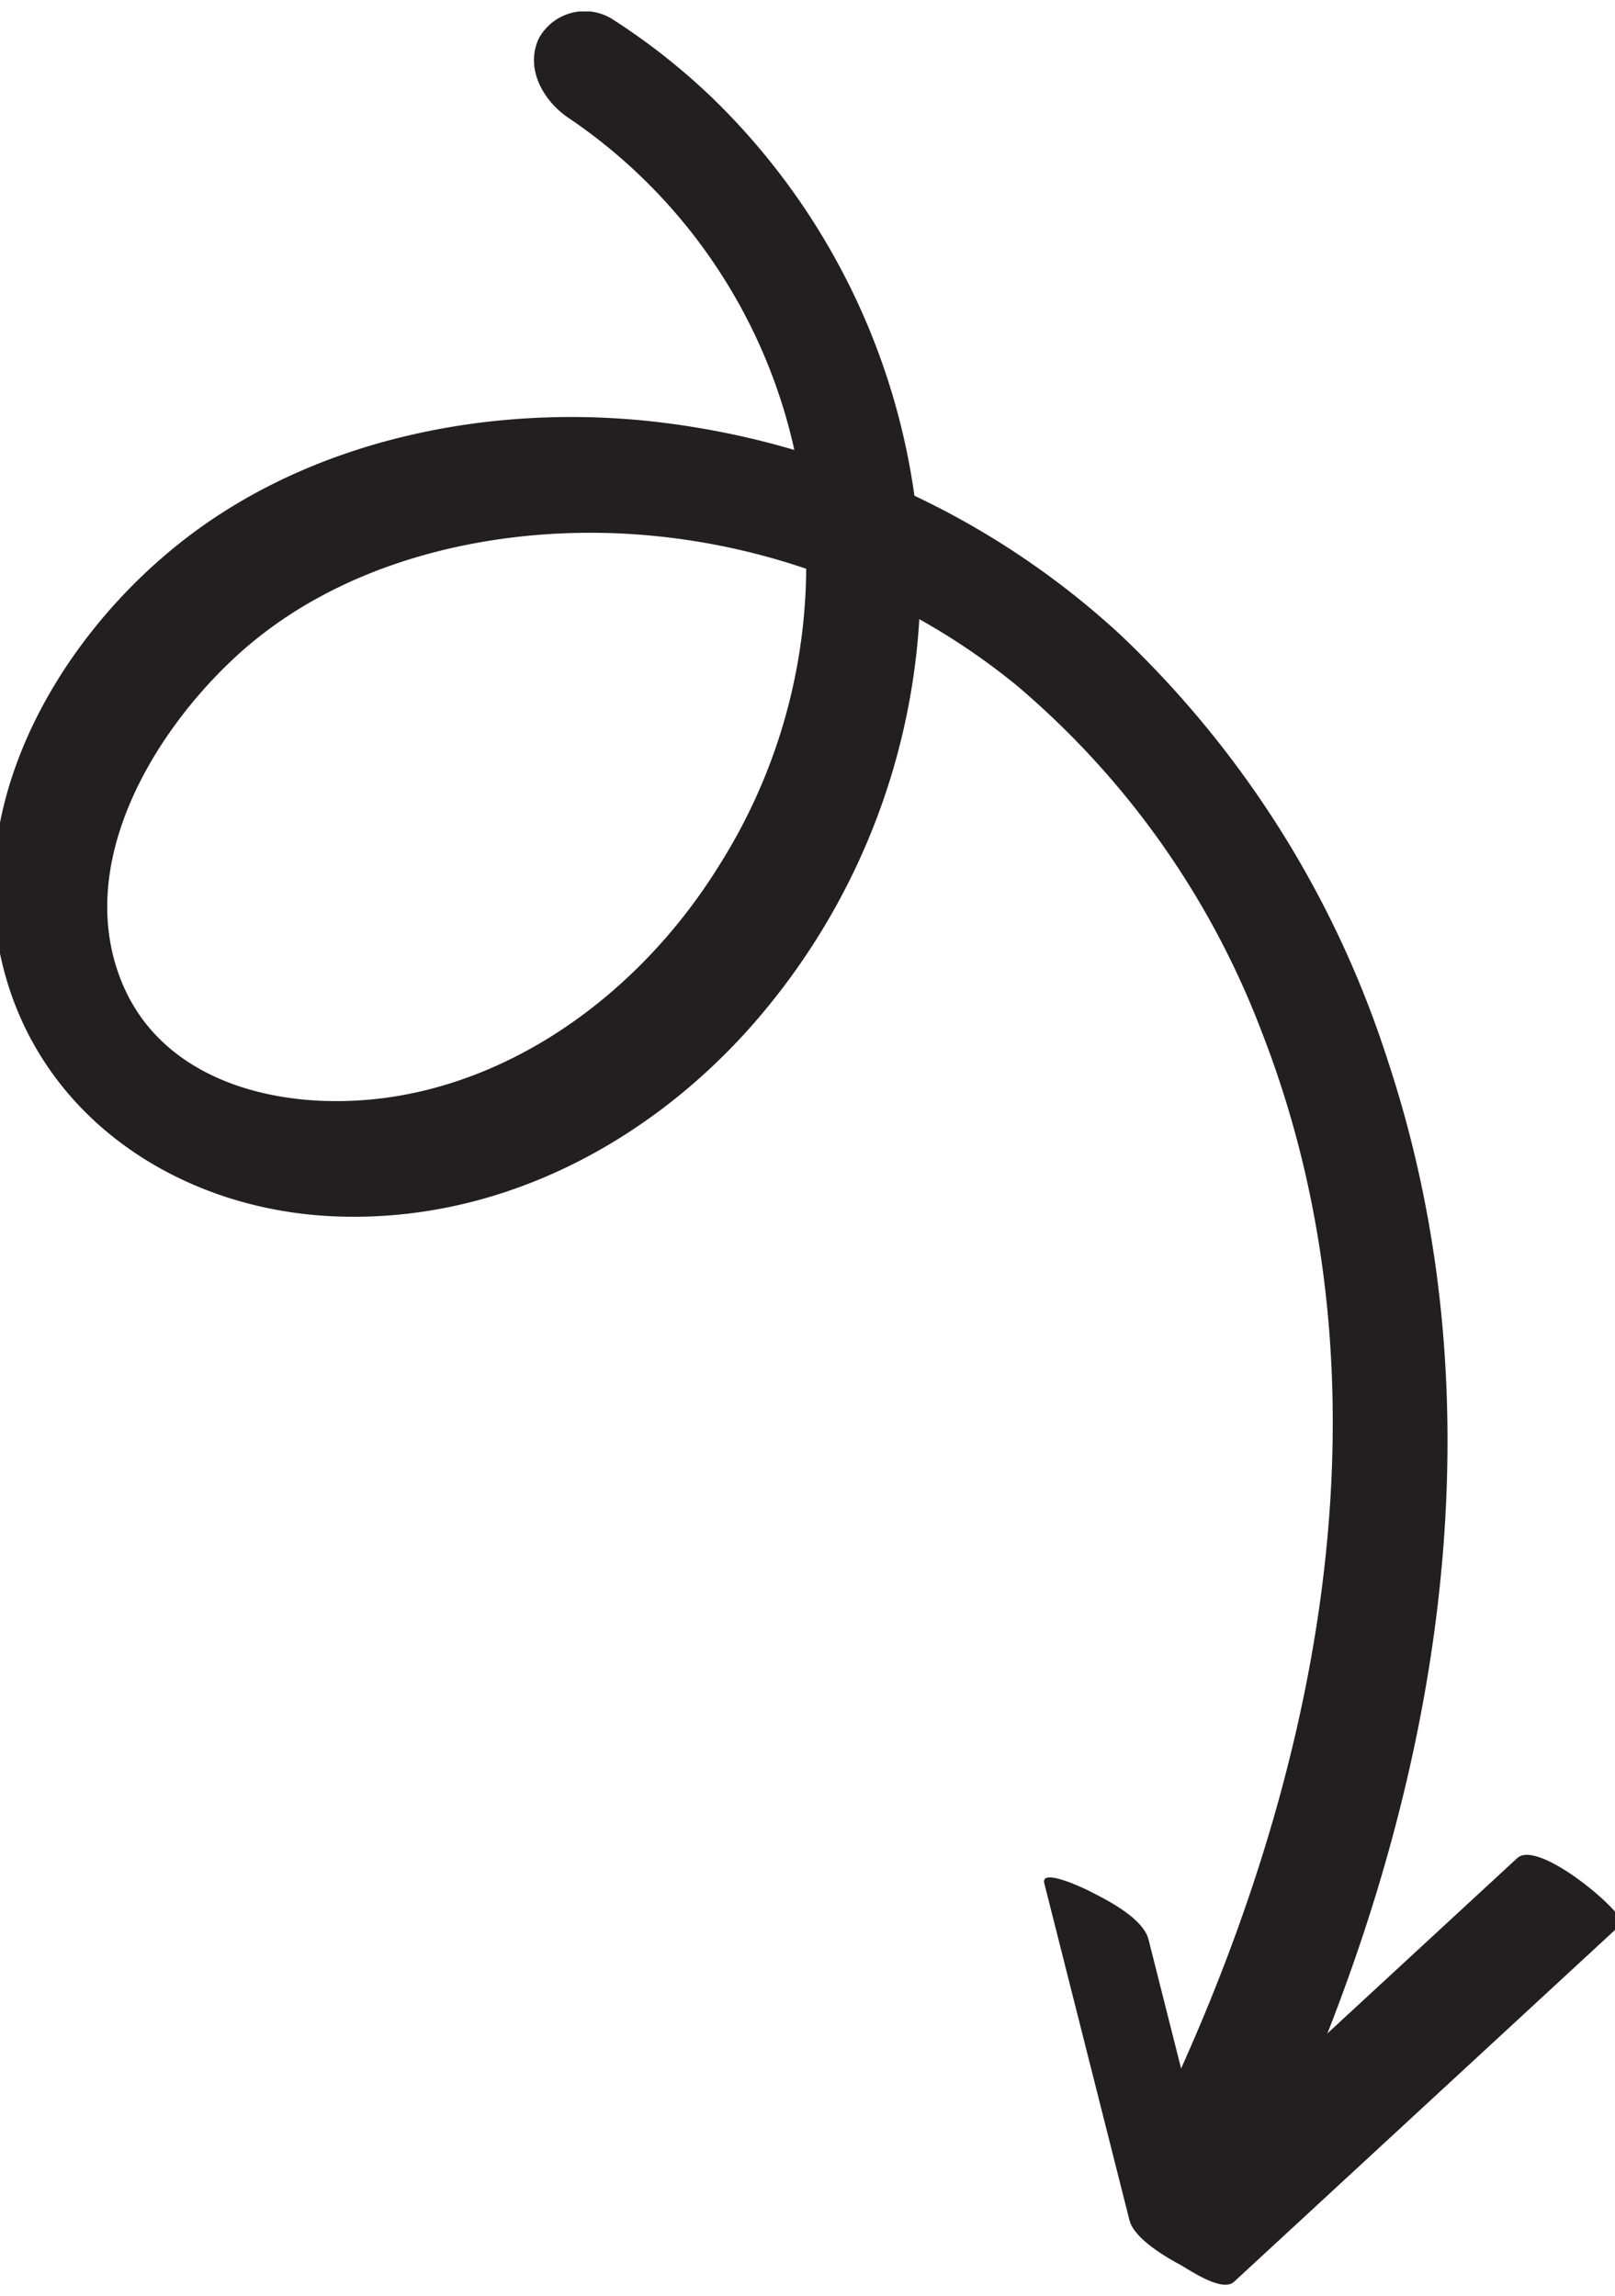
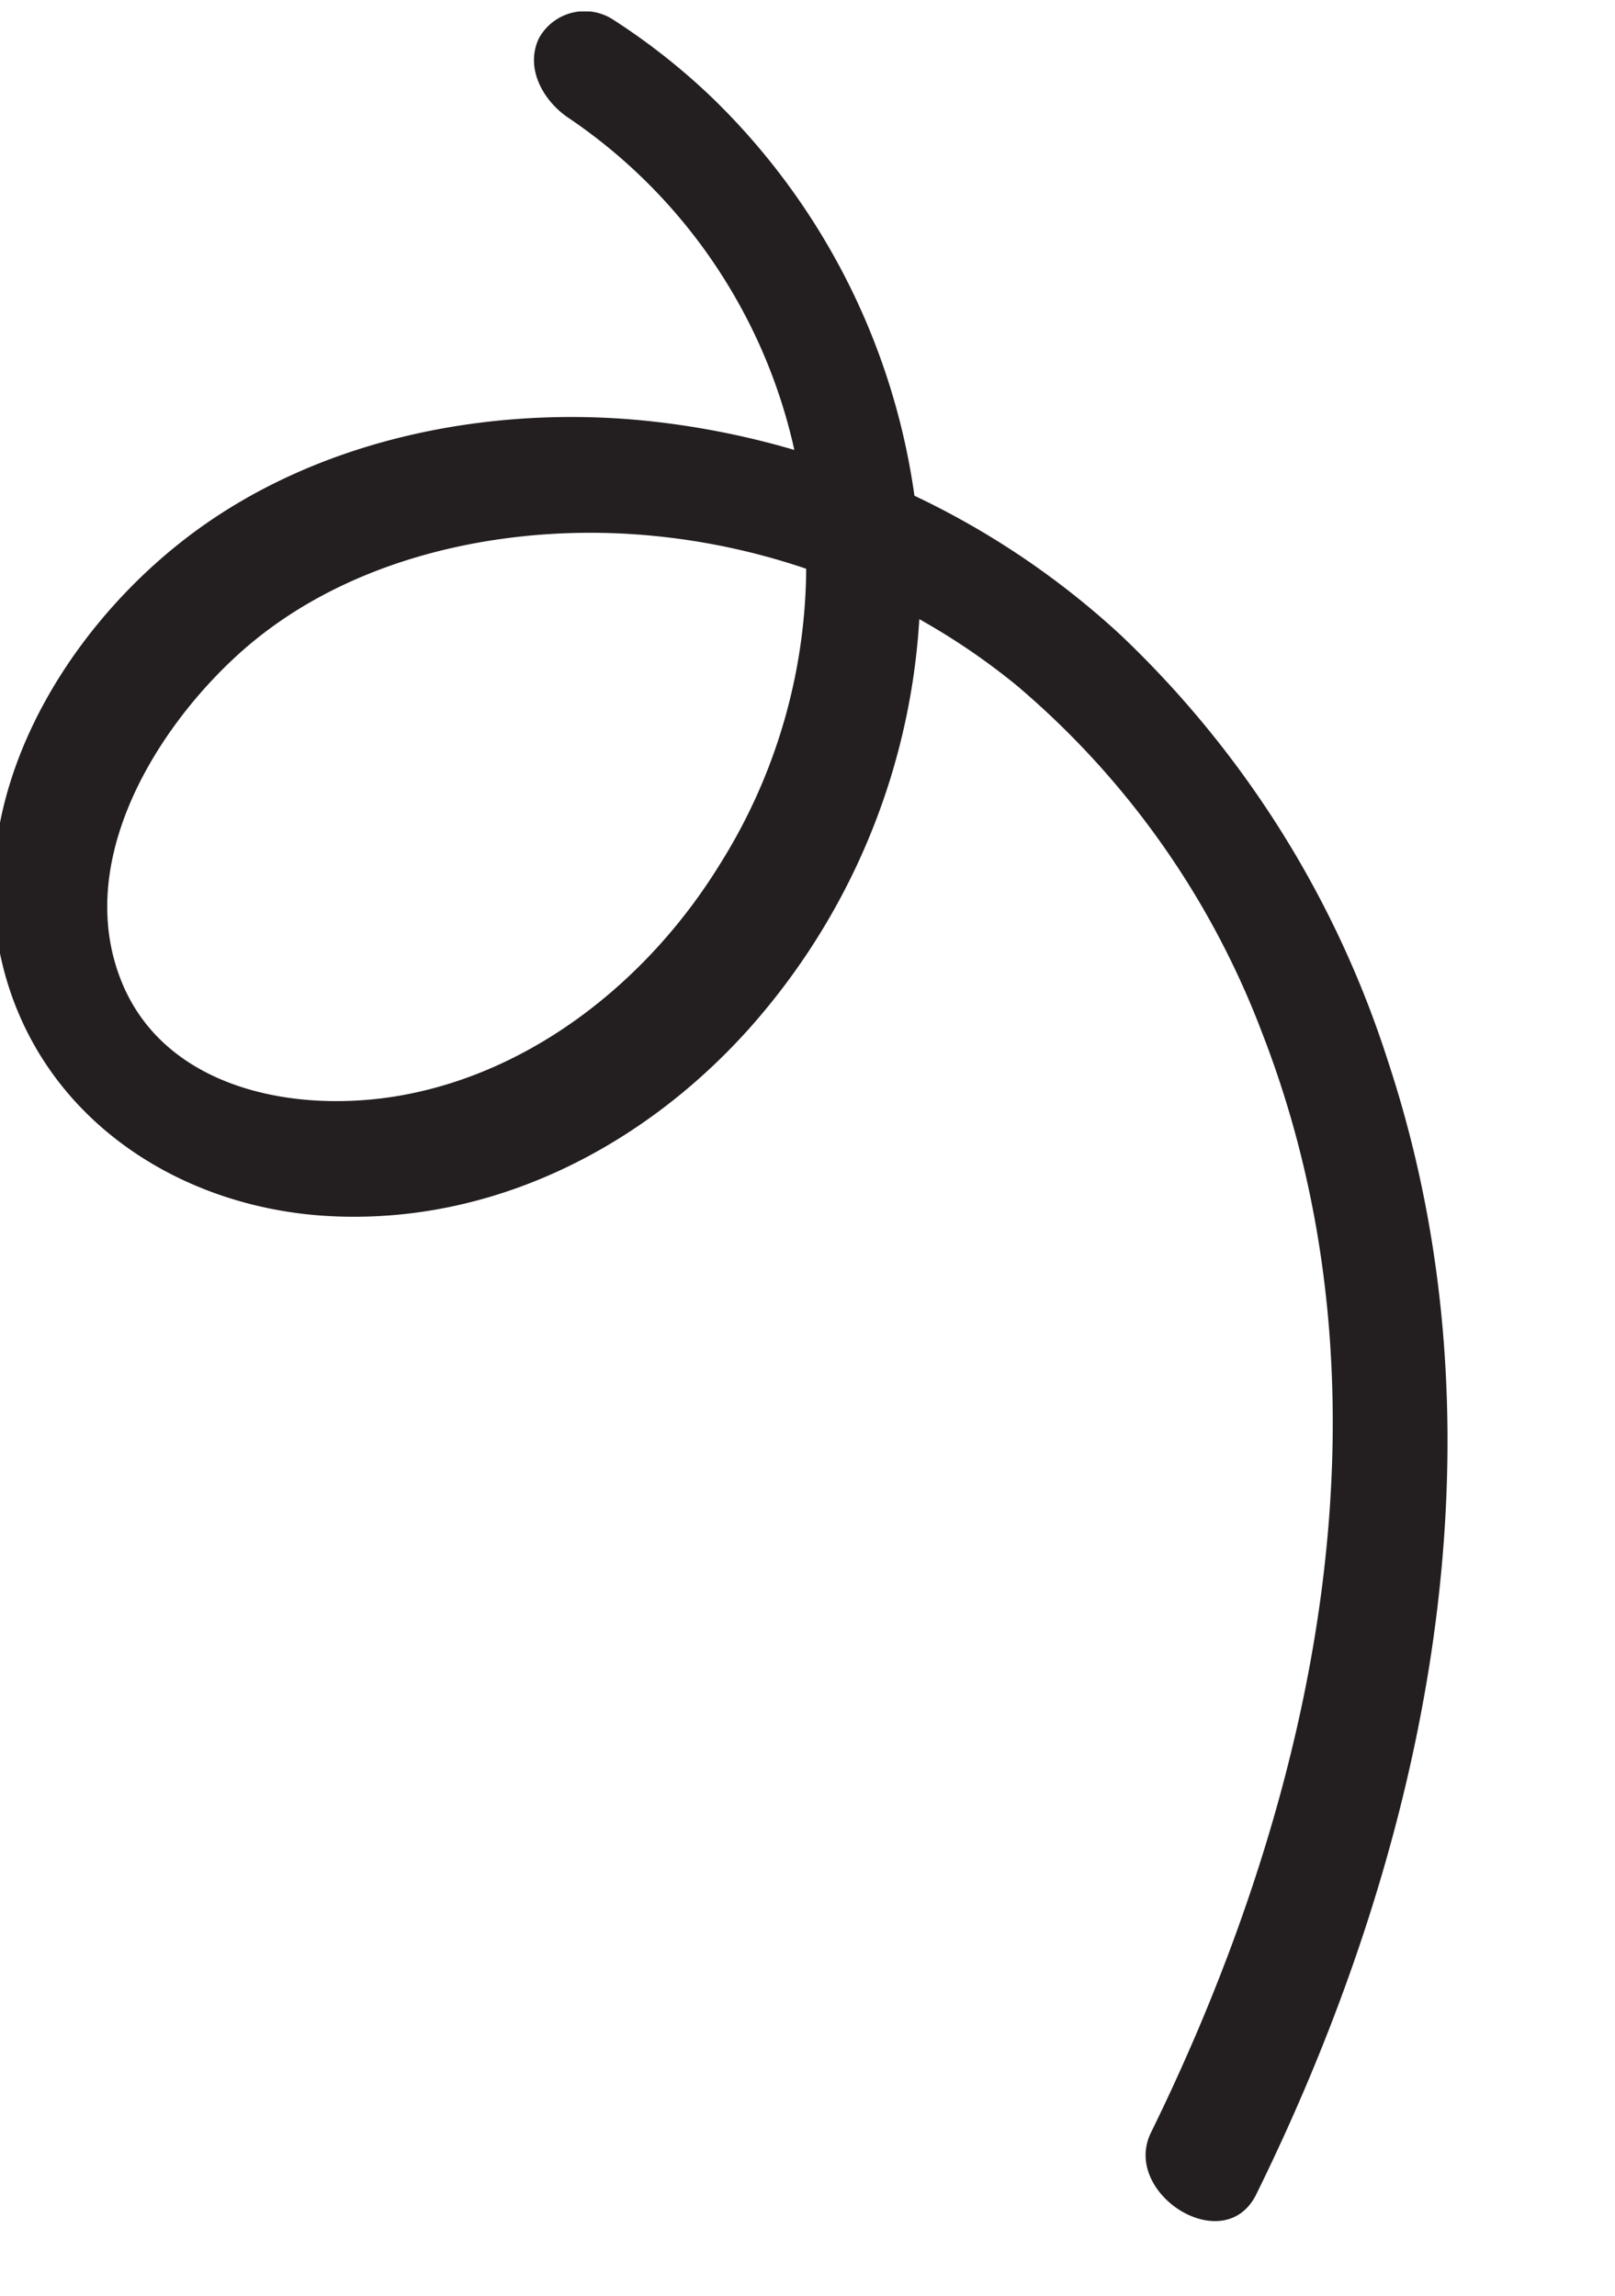
<svg xmlns="http://www.w3.org/2000/svg" id="Calque_1" data-name="Calque 1" viewBox="0 0 87.53 124.48">
  <defs>
    <style>.cls-1{fill:none;}.cls-2{clip-path:url(#clip-path);}.cls-3{fill:#231e1f;}</style>
    <clipPath id="clip-path">
      <rect class="cls-1" x="-0.36" y="0.62" width="88.25" height="123.24" />
    </clipPath>
  </defs>
  <g class="cls-2">
    <path class="cls-3" d="M30.84,6.41A29.39,29.39,0,0,1,43,24.16a30.46,30.46,0,0,1-4,22.72C35.13,53.15,28.89,58.12,21.7,59.39c-5.72,1-12.56-.36-15-5.91-2.8-6.42,1.51-13.69,6.13-17.93,5.6-5.14,13.71-7,21-6.62a36.73,36.73,0,0,1,21.25,8.21A46,46,0,0,1,68.38,55.93c7.65,19.61,3,41.33-6,59.68-1.62,3.3,4,6.88,5.72,3.32C77.39,100.05,82,78,75.22,57.51A54.89,54.89,0,0,0,60.71,34.4,44.62,44.62,0,0,0,35.47,22.86c-8.84-1-18.61.91-25.75,6.6C3.31,34.56-1.77,43.15,0,51.69,1.81,60.4,9.56,65.52,17.94,65.93c8.67.43,16.79-3.64,22.61-10.11a36.63,36.63,0,0,0,9.31-25.91A37.23,37.23,0,0,0,38.64,5.34a35.45,35.45,0,0,0-5.37-4.25,2.83,2.83,0,0,0-4.07,1c-.77,1.66.29,3.43,1.64,4.32" />
-     <path class="cls-3" d="M56.6,102.1l4.62,18.28c.27,1,2,2,2.81,2.43.54.32,2.23,1.46,2.85.89l21-19.4c.42-.4-4.48-4.66-5.65-3.57l-21,19.4,5.66,3.33q-2.33-9.13-4.63-18.27C62,104,60,103,59.07,102.53c-.26-.14-2.7-1.31-2.47-.43" />
  </g>
</svg>